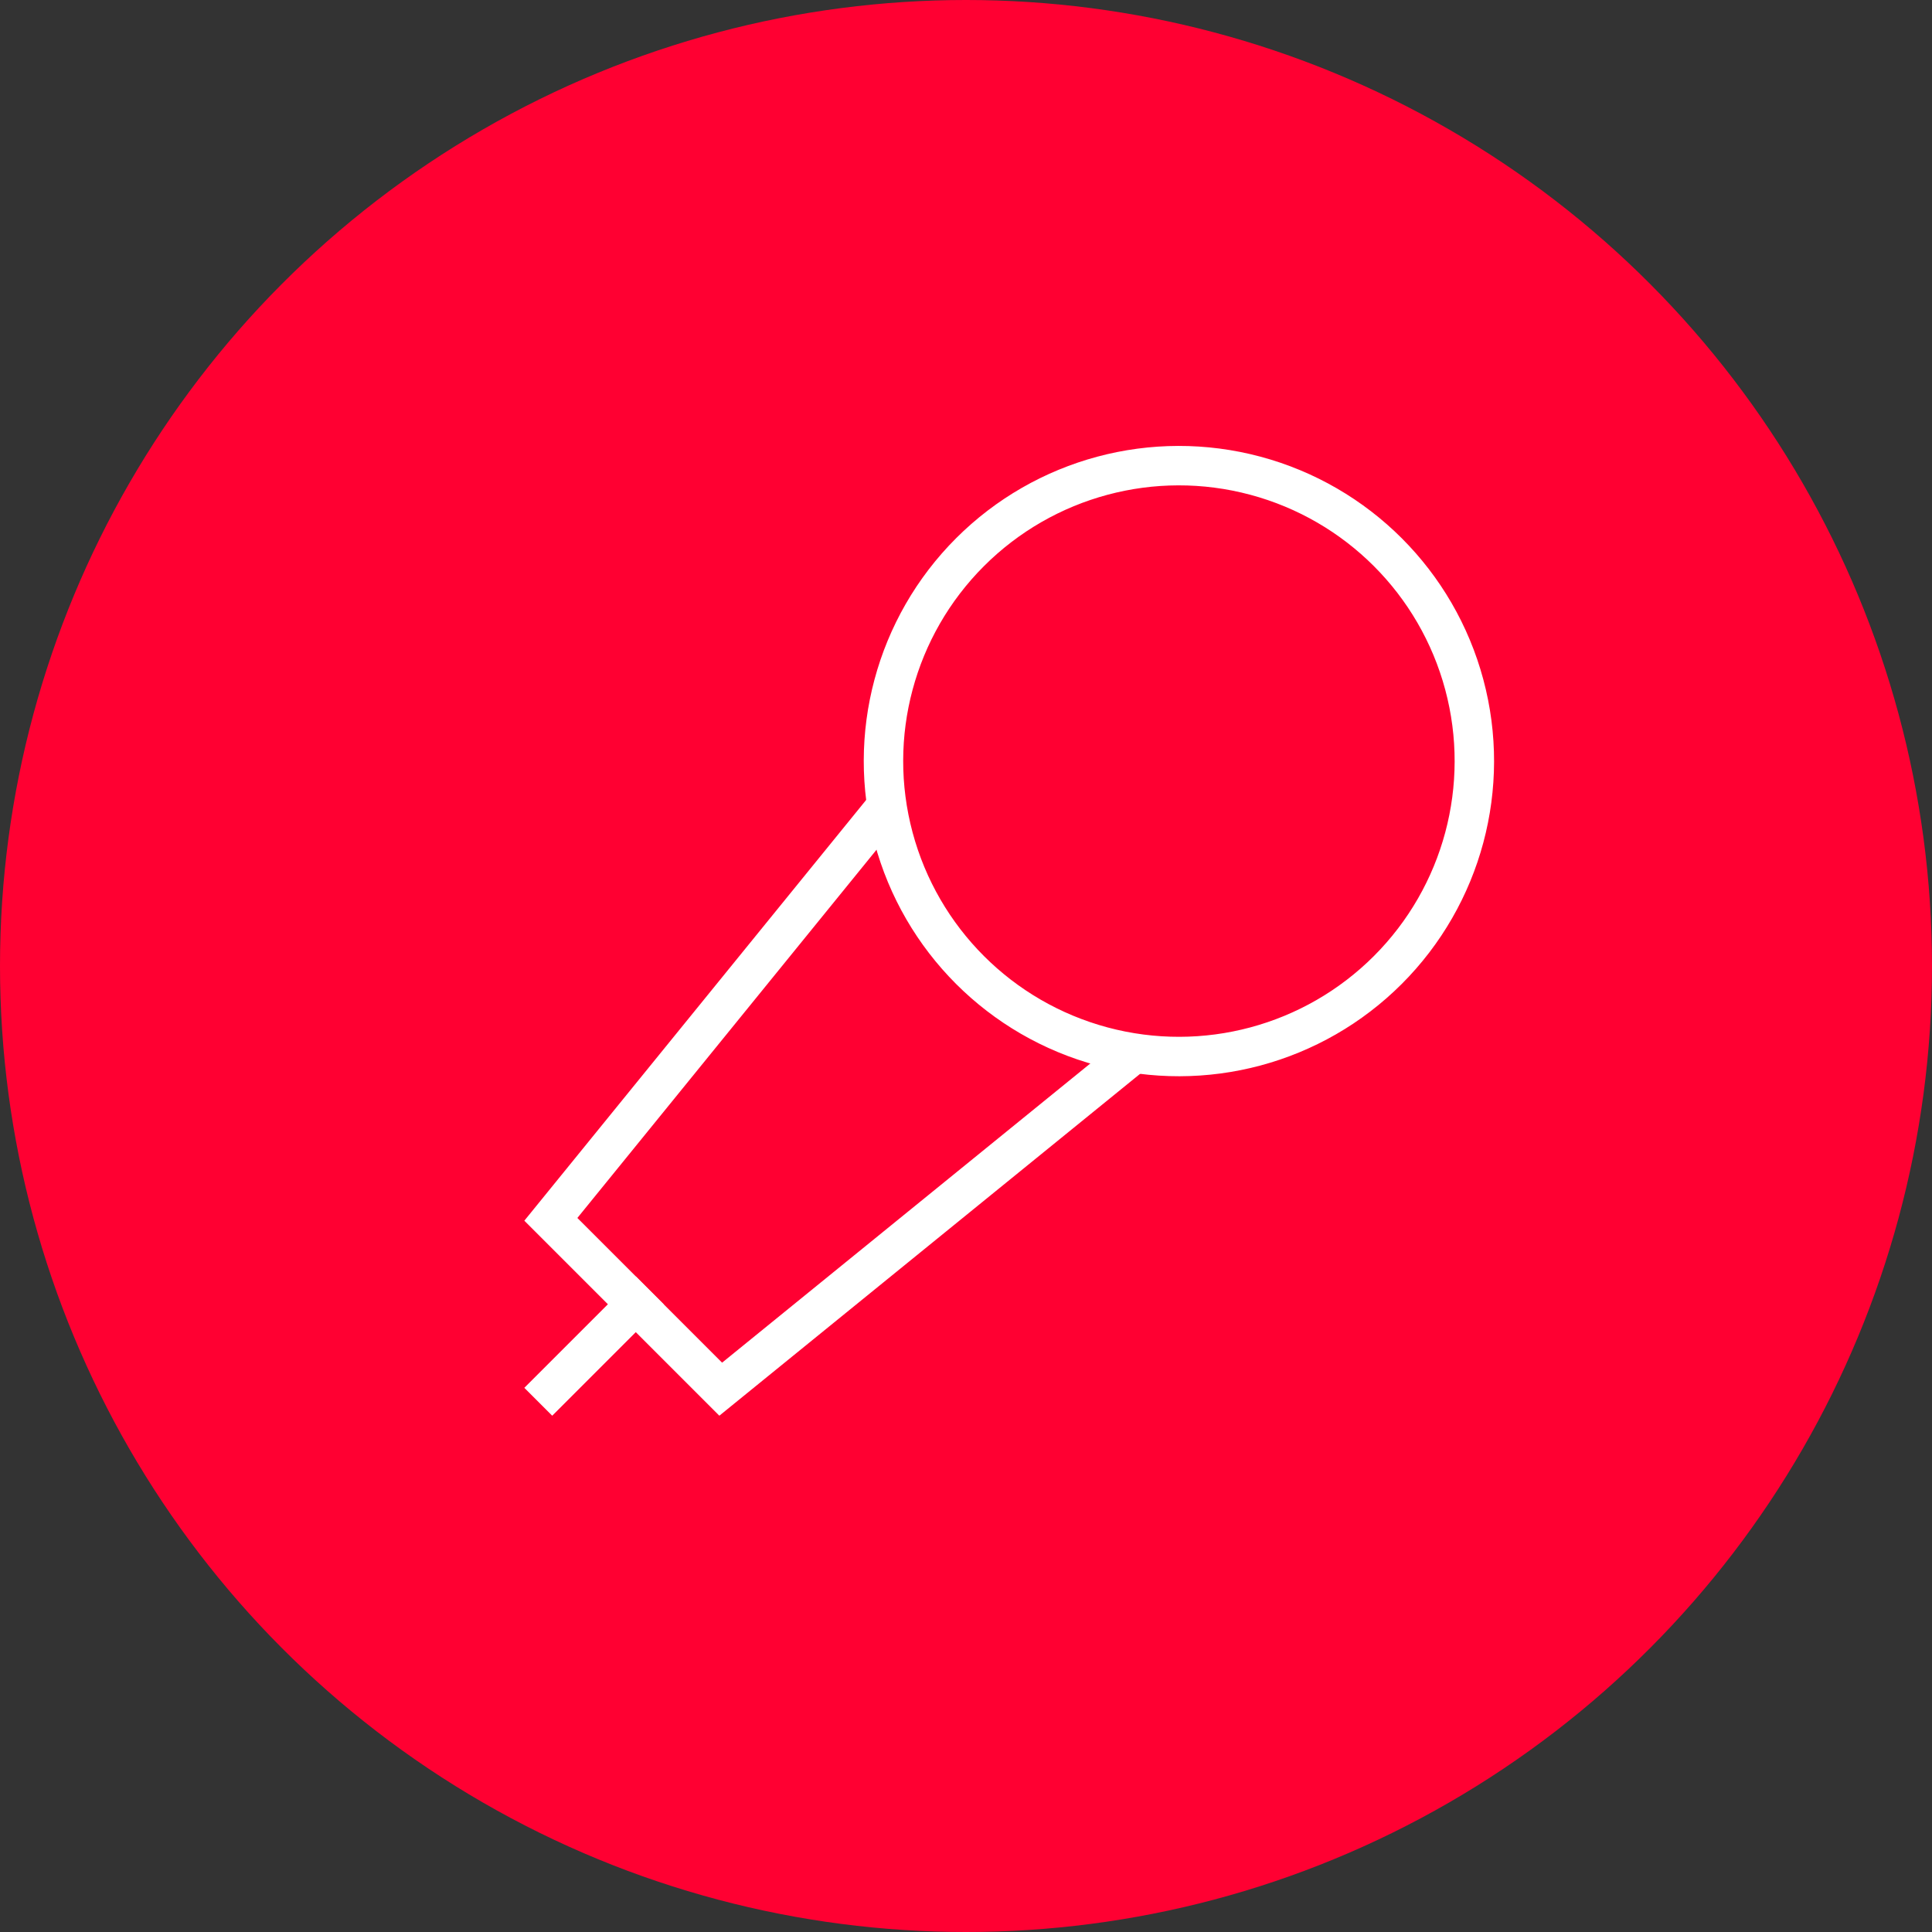
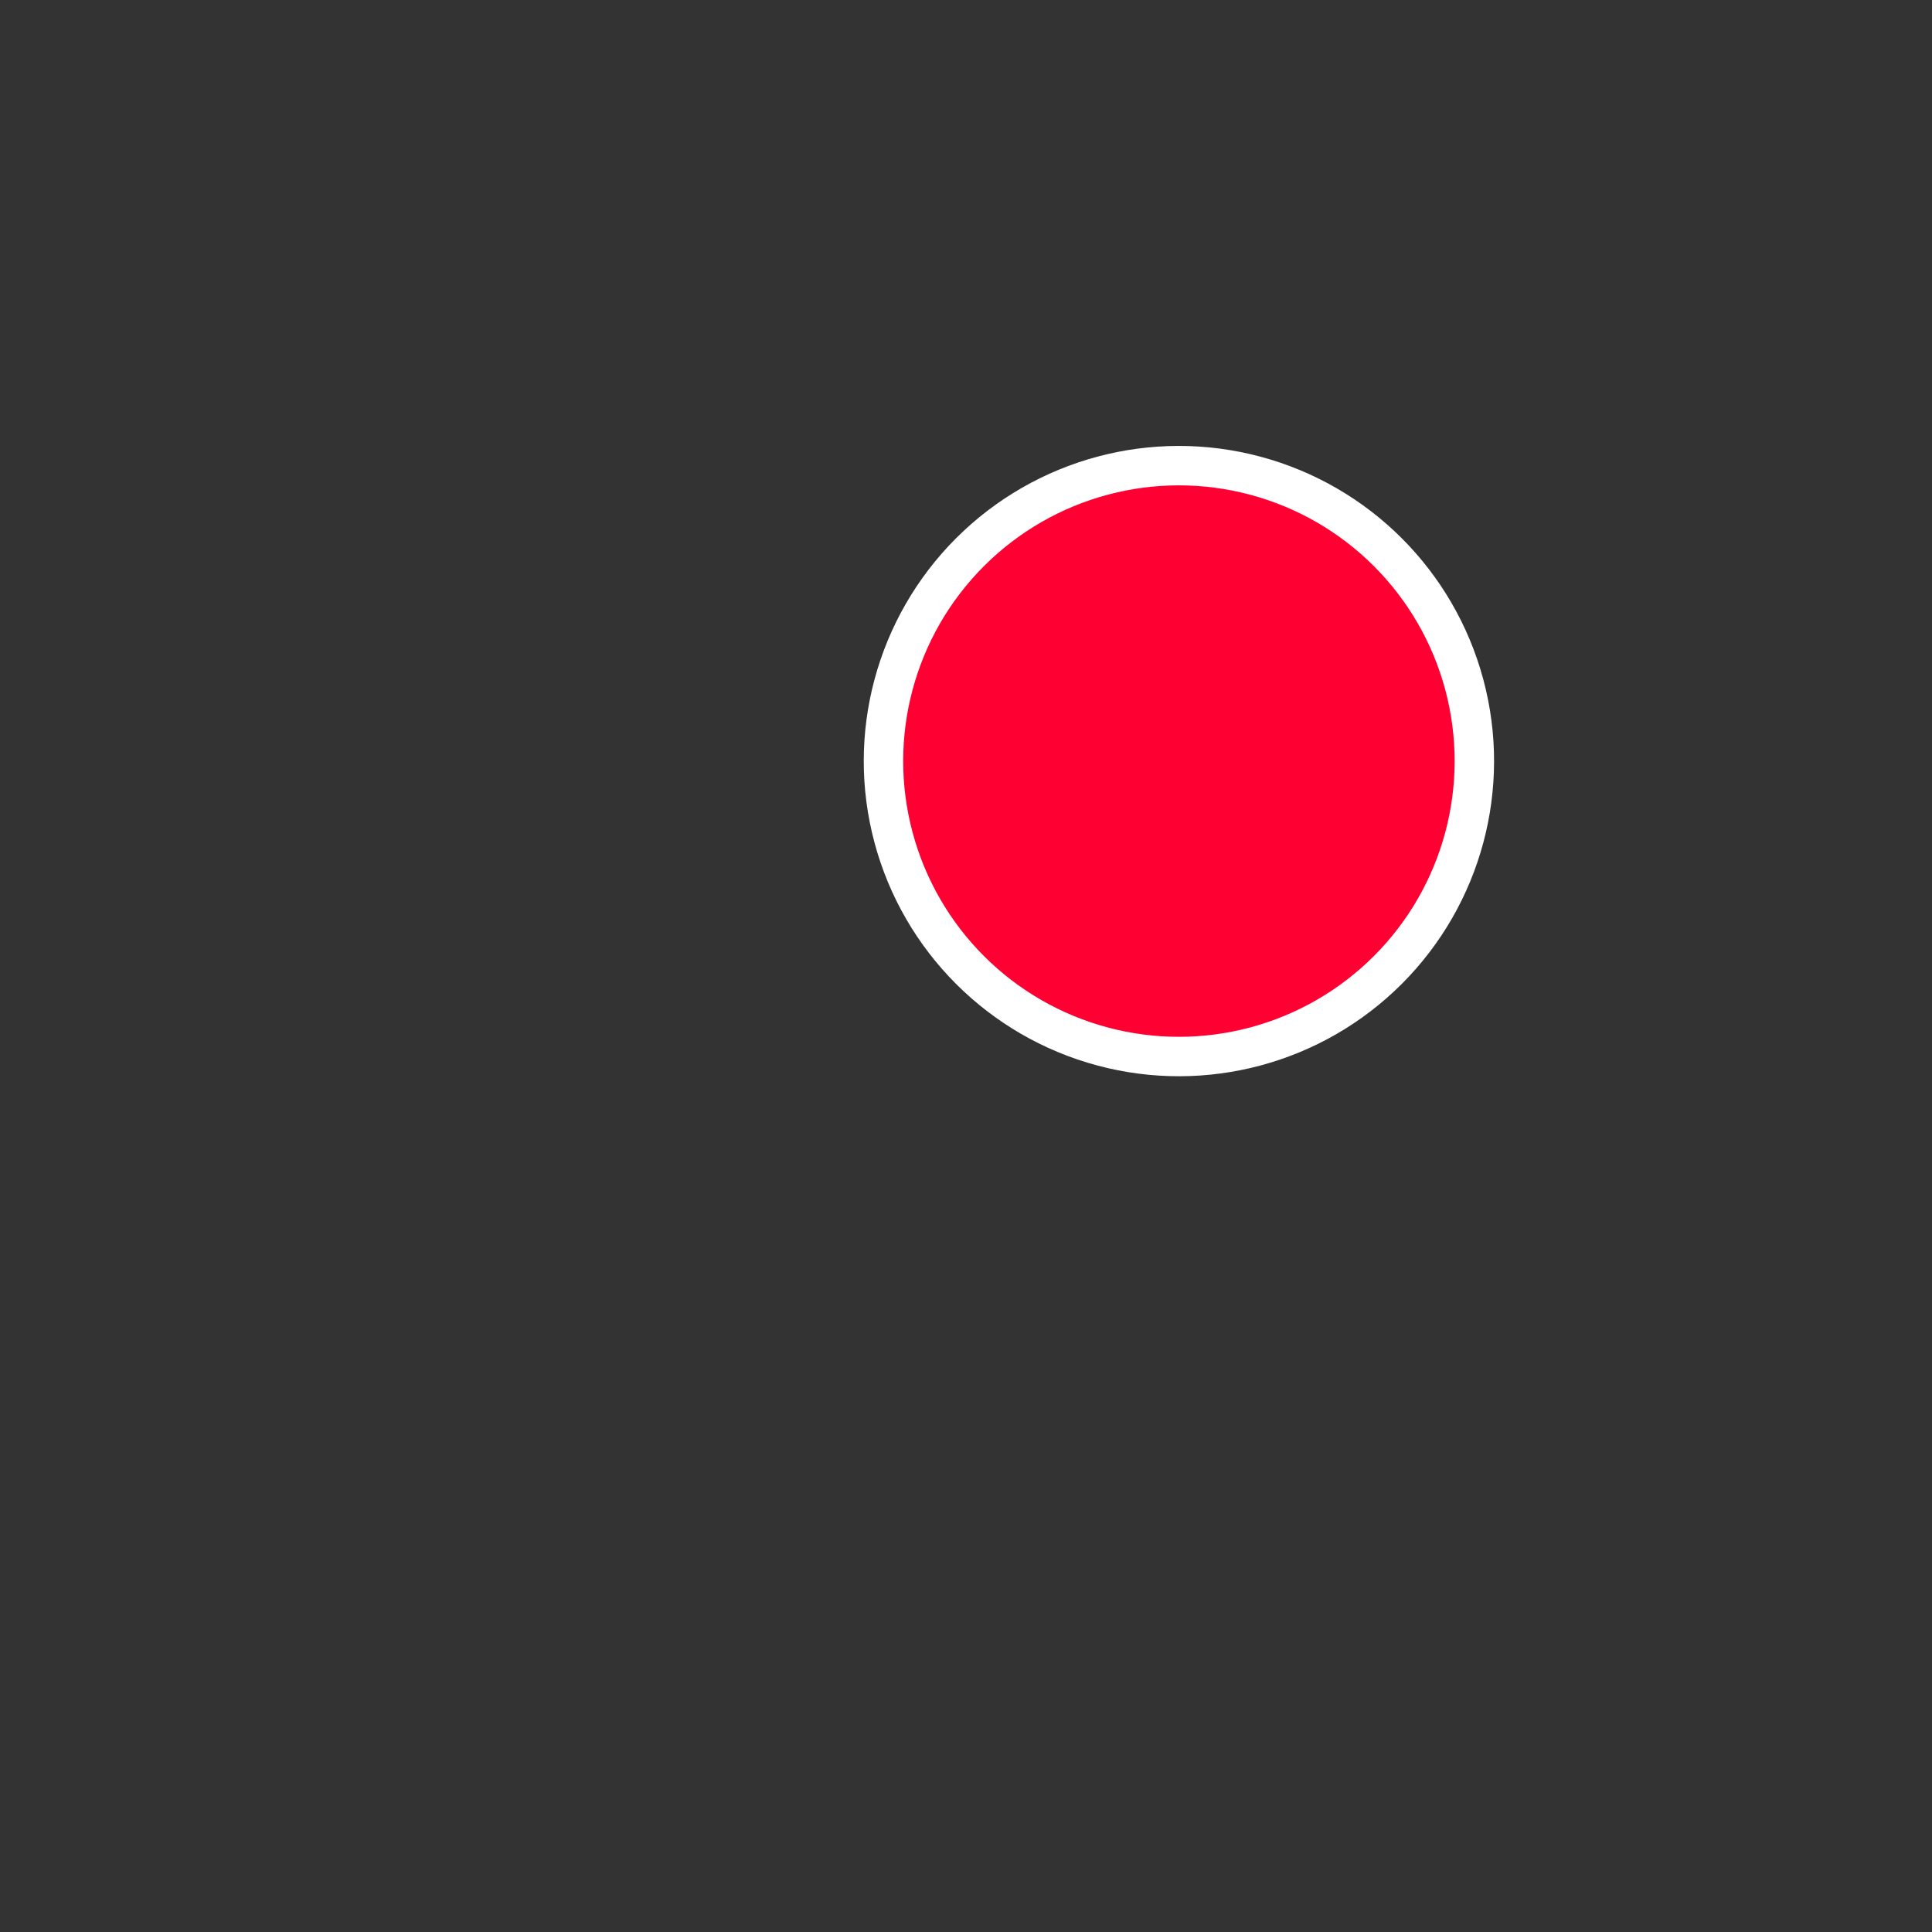
<svg xmlns="http://www.w3.org/2000/svg" width="49" height="49" viewBox="0 0 49 49" fill="none">
  <rect x="0" y="0" width="49" height="49" fill="#333333" stroke="none" />
-   <circle cx="24.5" cy="24.5" r="24.5" fill="#FF0032" />
-   <path d="M28.802 26.683L18.279 35.233L13.971 30.925L22.52 20.402L28.802 26.683Z" stroke="white" />
  <circle cx="29.9" cy="19.303" r="7.493" transform="rotate(45 29.9 19.303)" fill="#FF0032" stroke="white" />
-   <path d="M16.478 32.726L13.652 35.552" stroke="white" />
</svg>